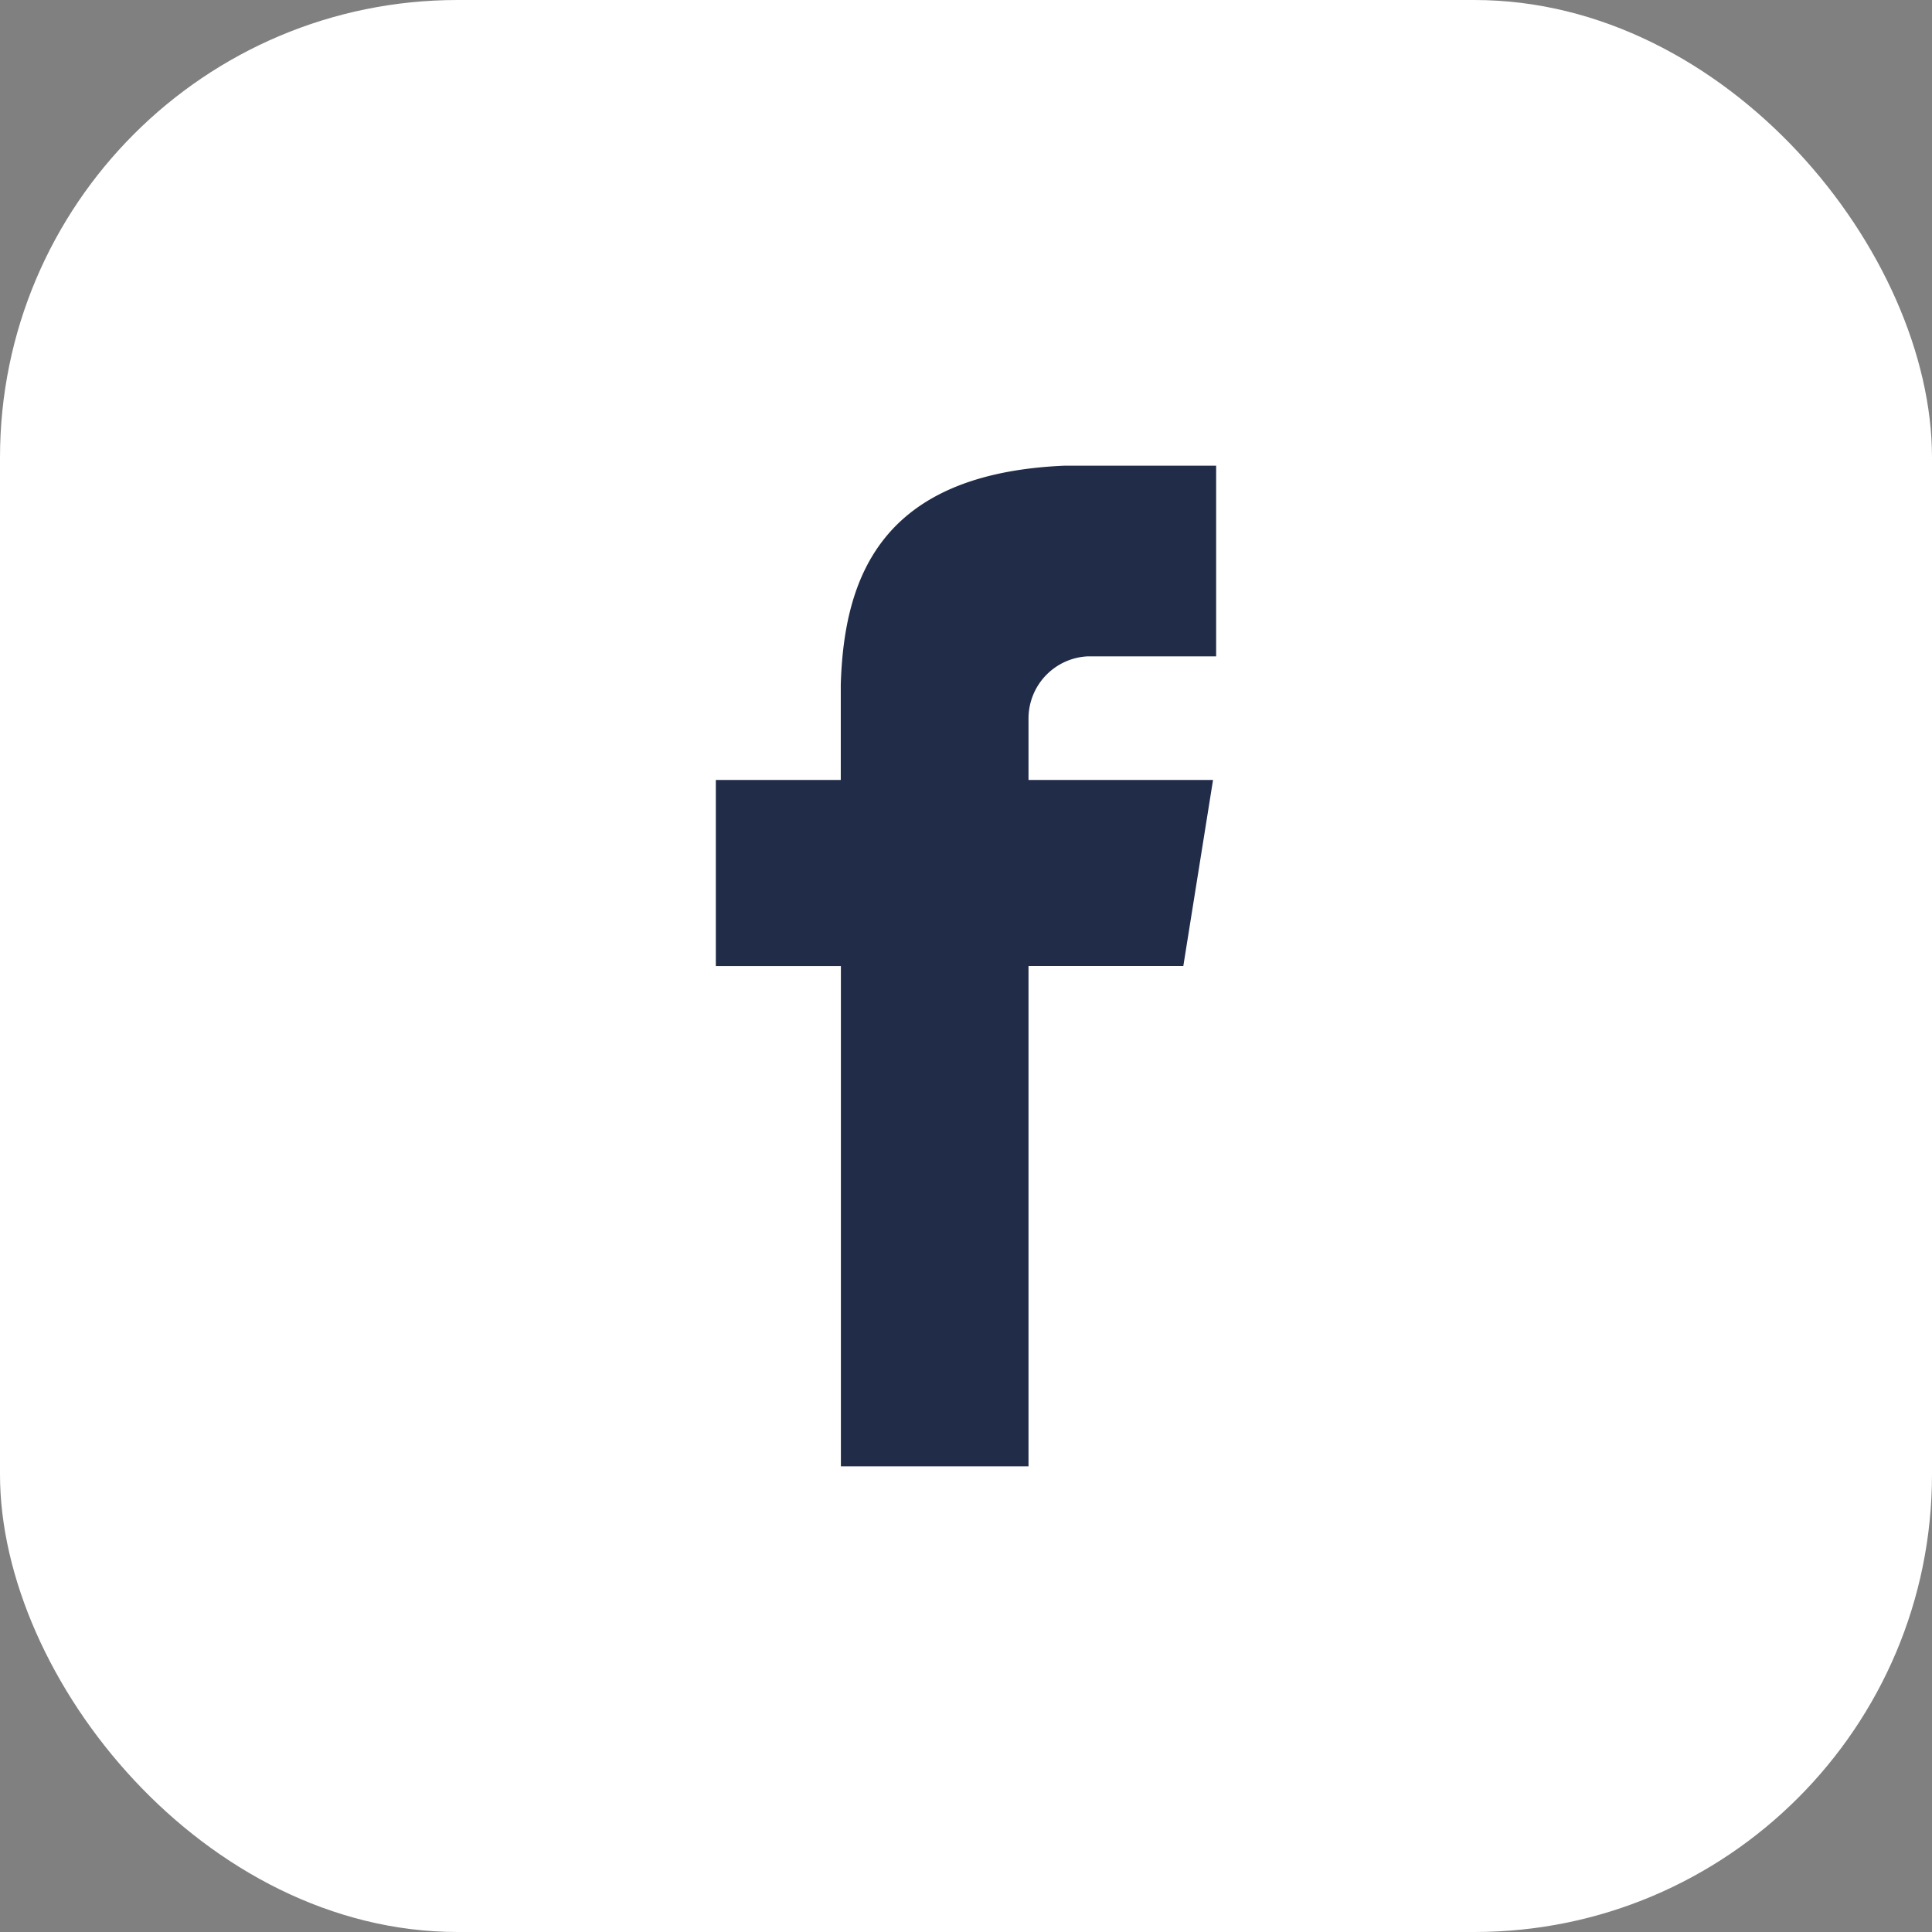
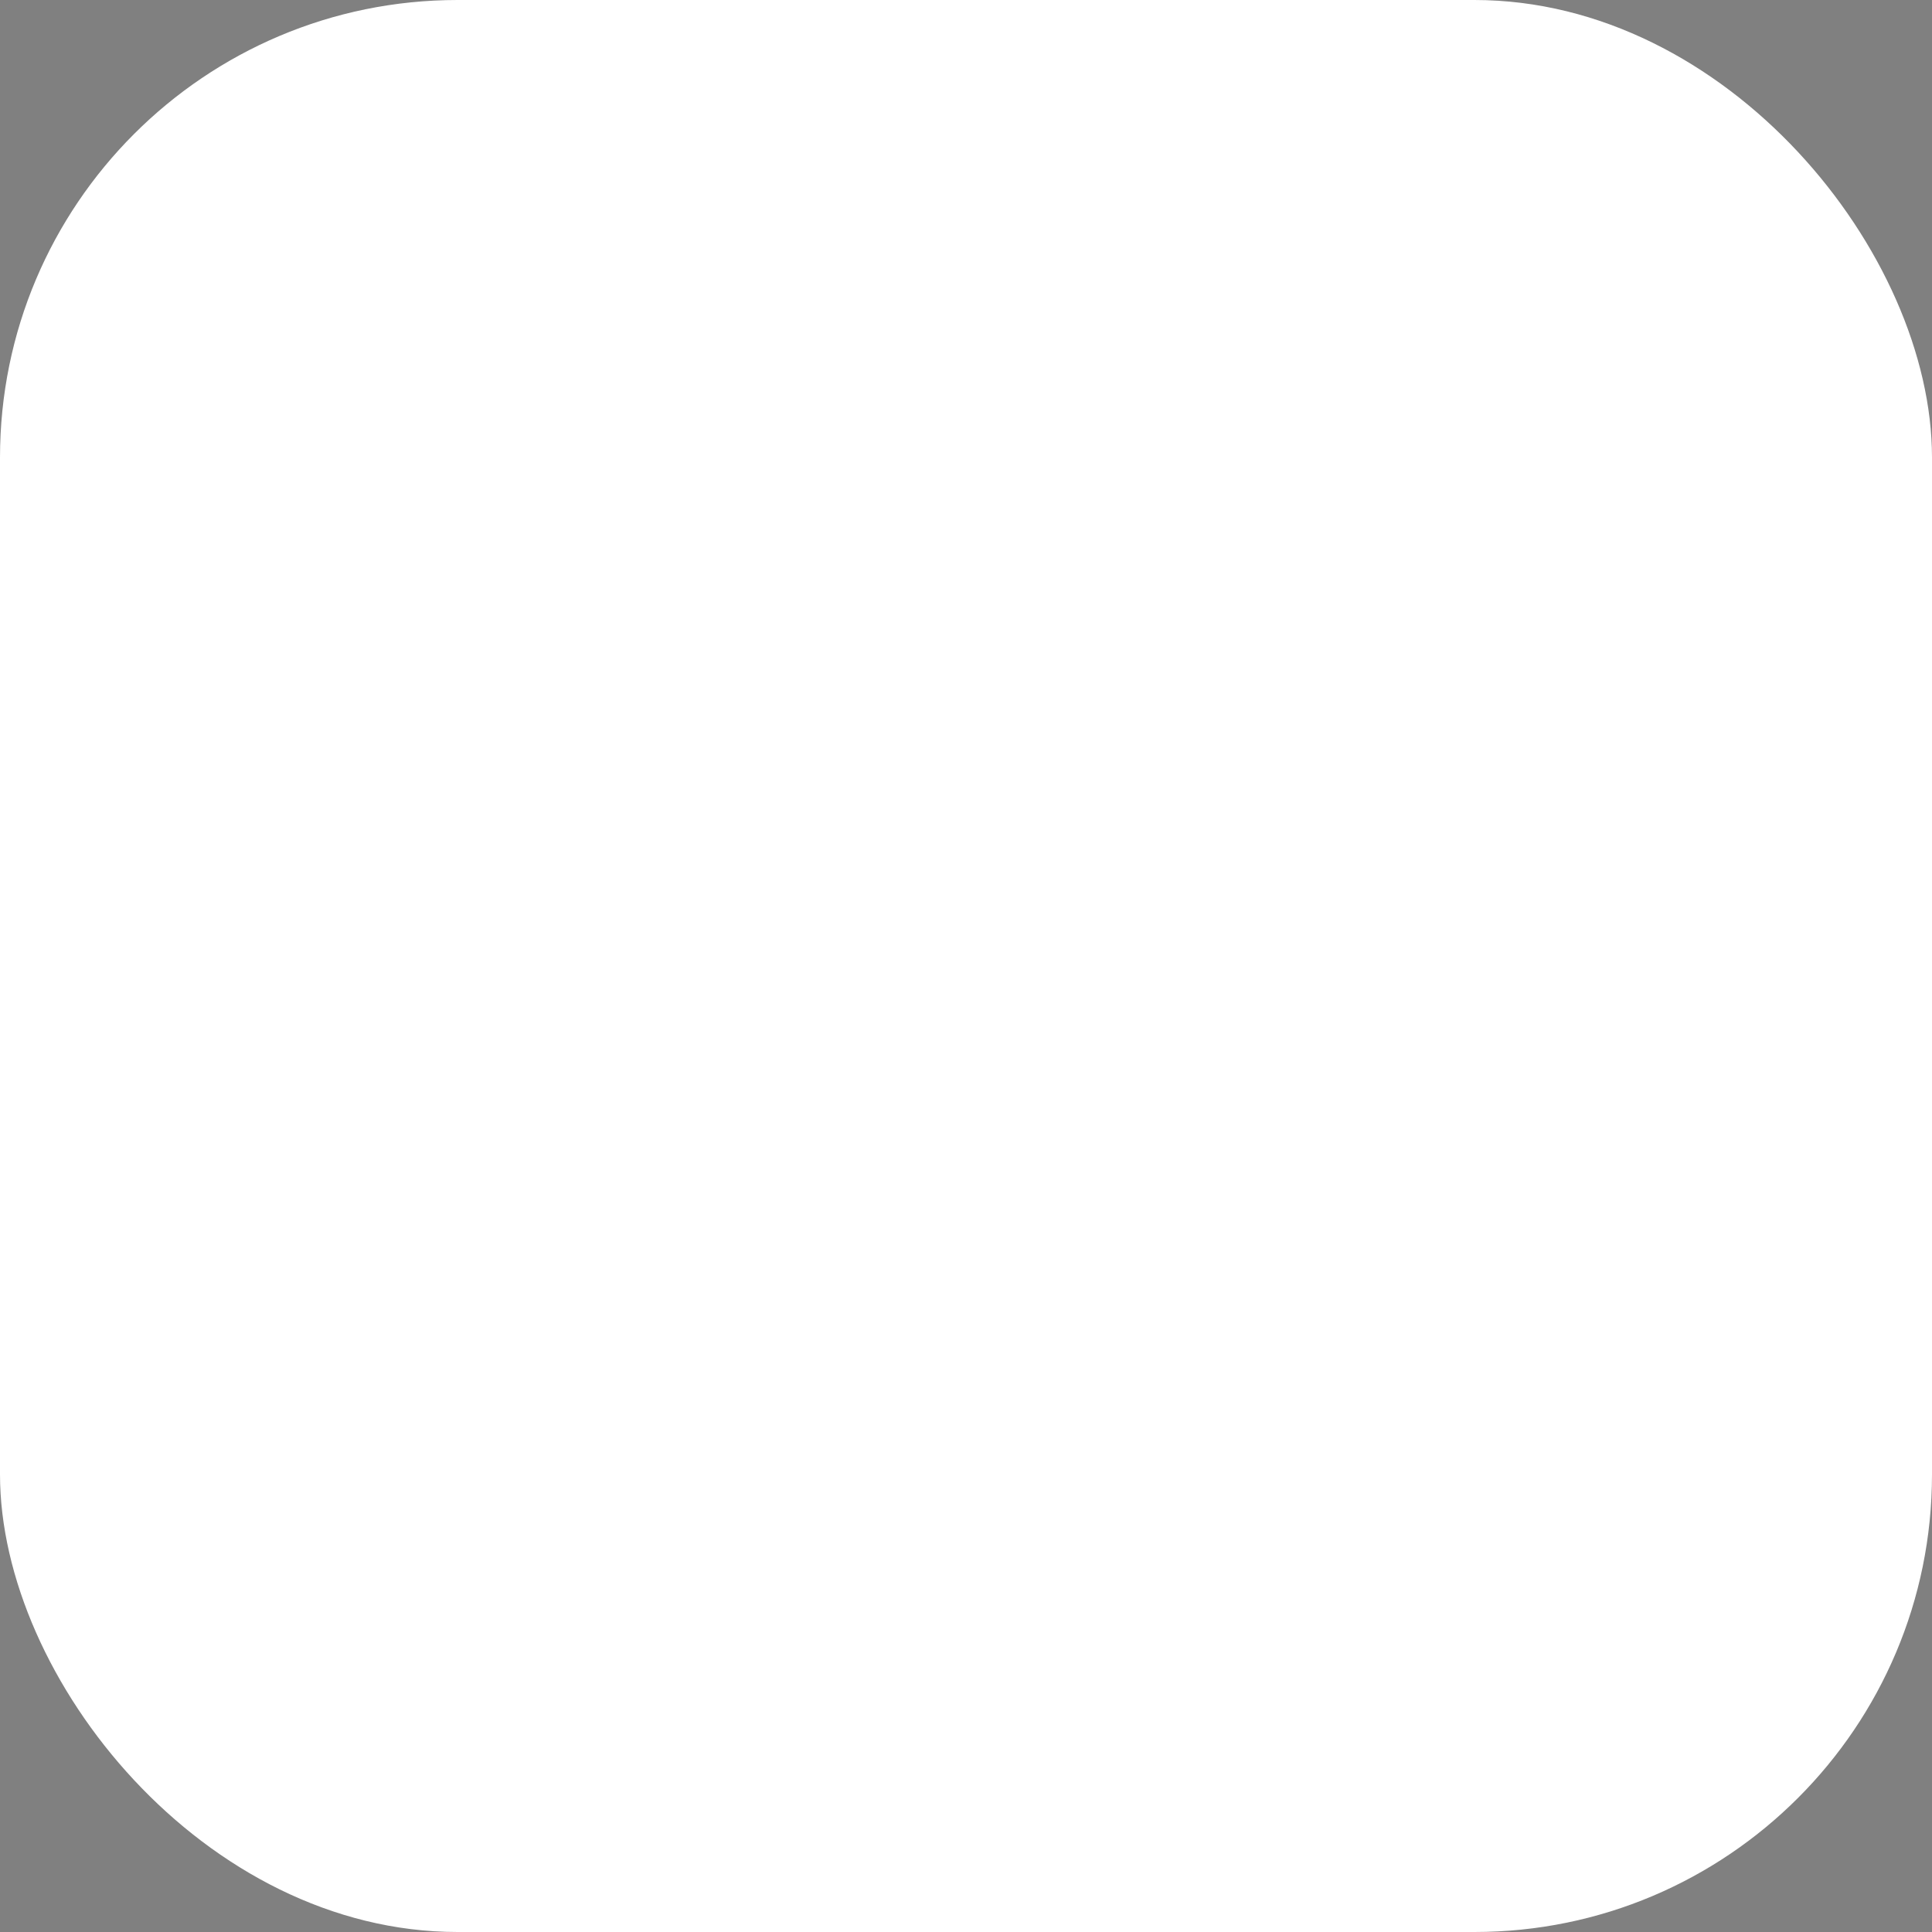
<svg xmlns="http://www.w3.org/2000/svg" width="76" height="76" viewBox="0 0 76 76">
  <rect x="0" y="0" width="76" height="76" fill="#808080" stroke="none" />
  <g id="icon-facebook-white" transform="translate(-844 -1532)">
    <rect id="Rectangle_55" data-name="Rectangle 55" width="76" height="76" rx="18" transform="translate(844 1532)" fill="#fff" />
-     <path id="home_icon-facebook-white" d="M30.638,7.5h5.043V0H29.715c-7.2.308-8.672,4.367-8.8,8.611v3.752H16v7.319h4.92v19.68H28.3V19.681h6.09l1.169-7.319H28.3V9.939A2.447,2.447,0,0,1,30.638,7.5Z" transform="translate(856.159 1550.319)" fill="#212c48" />
  </g>
</svg>